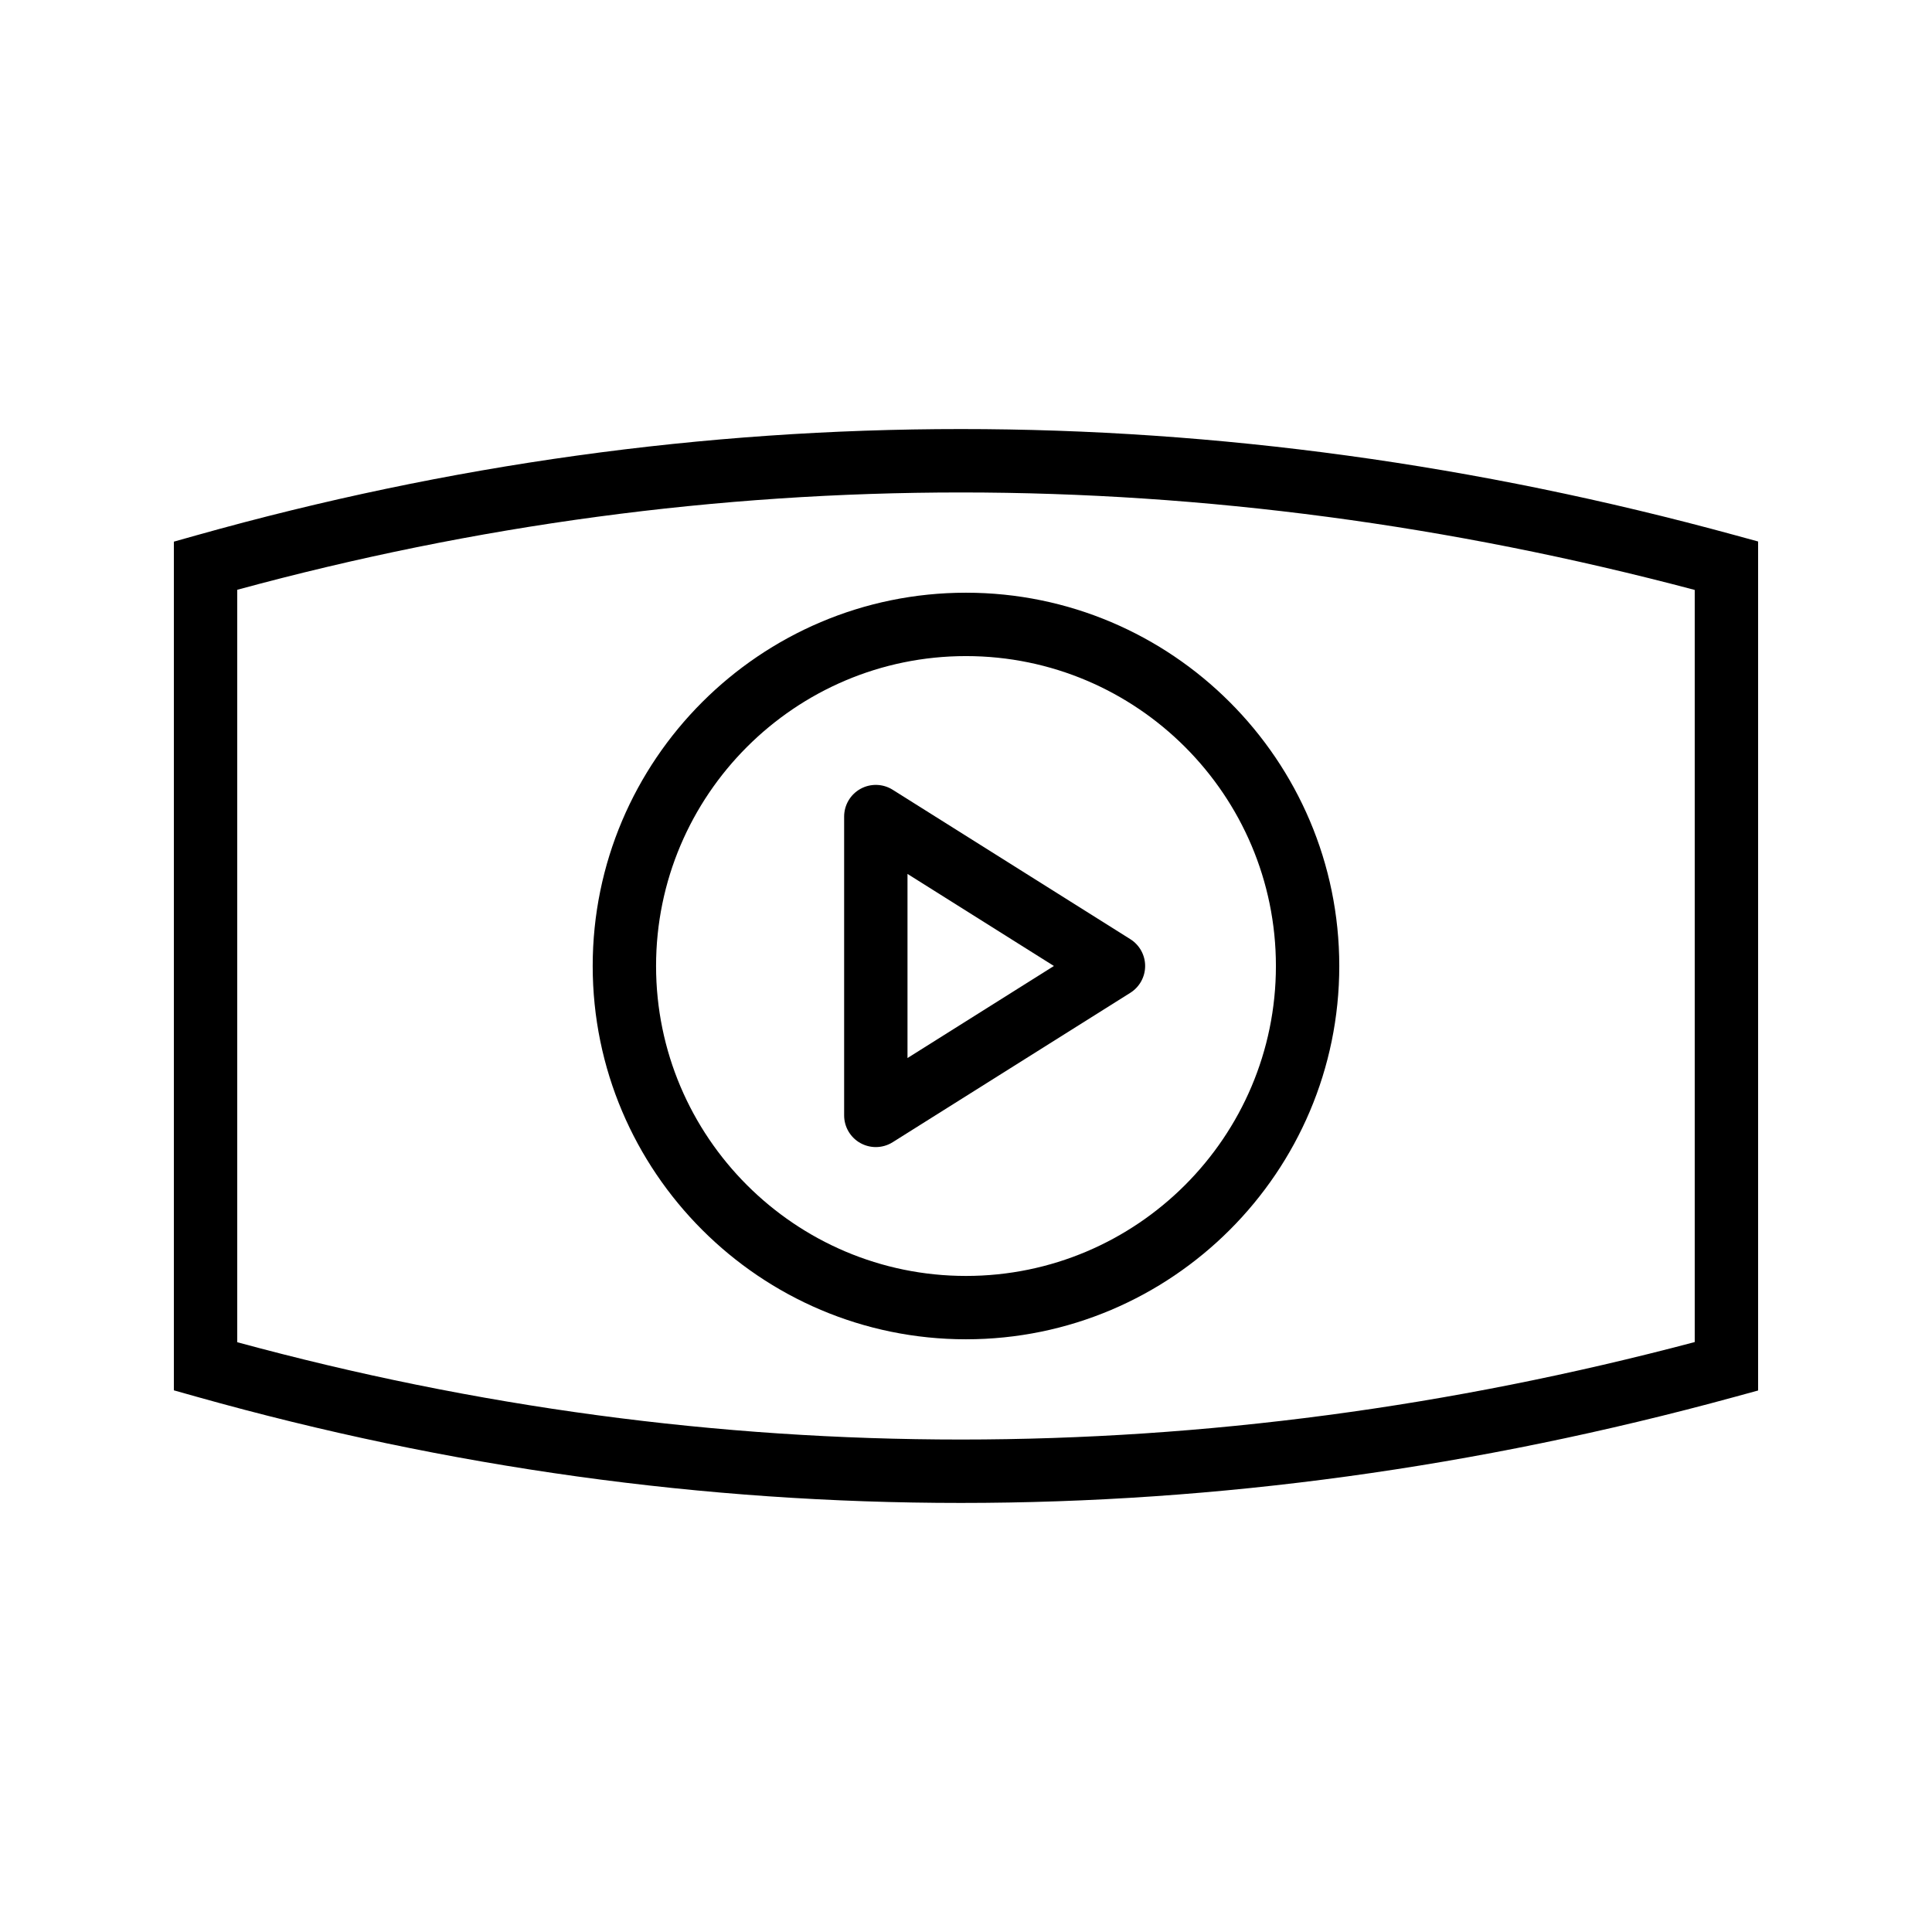
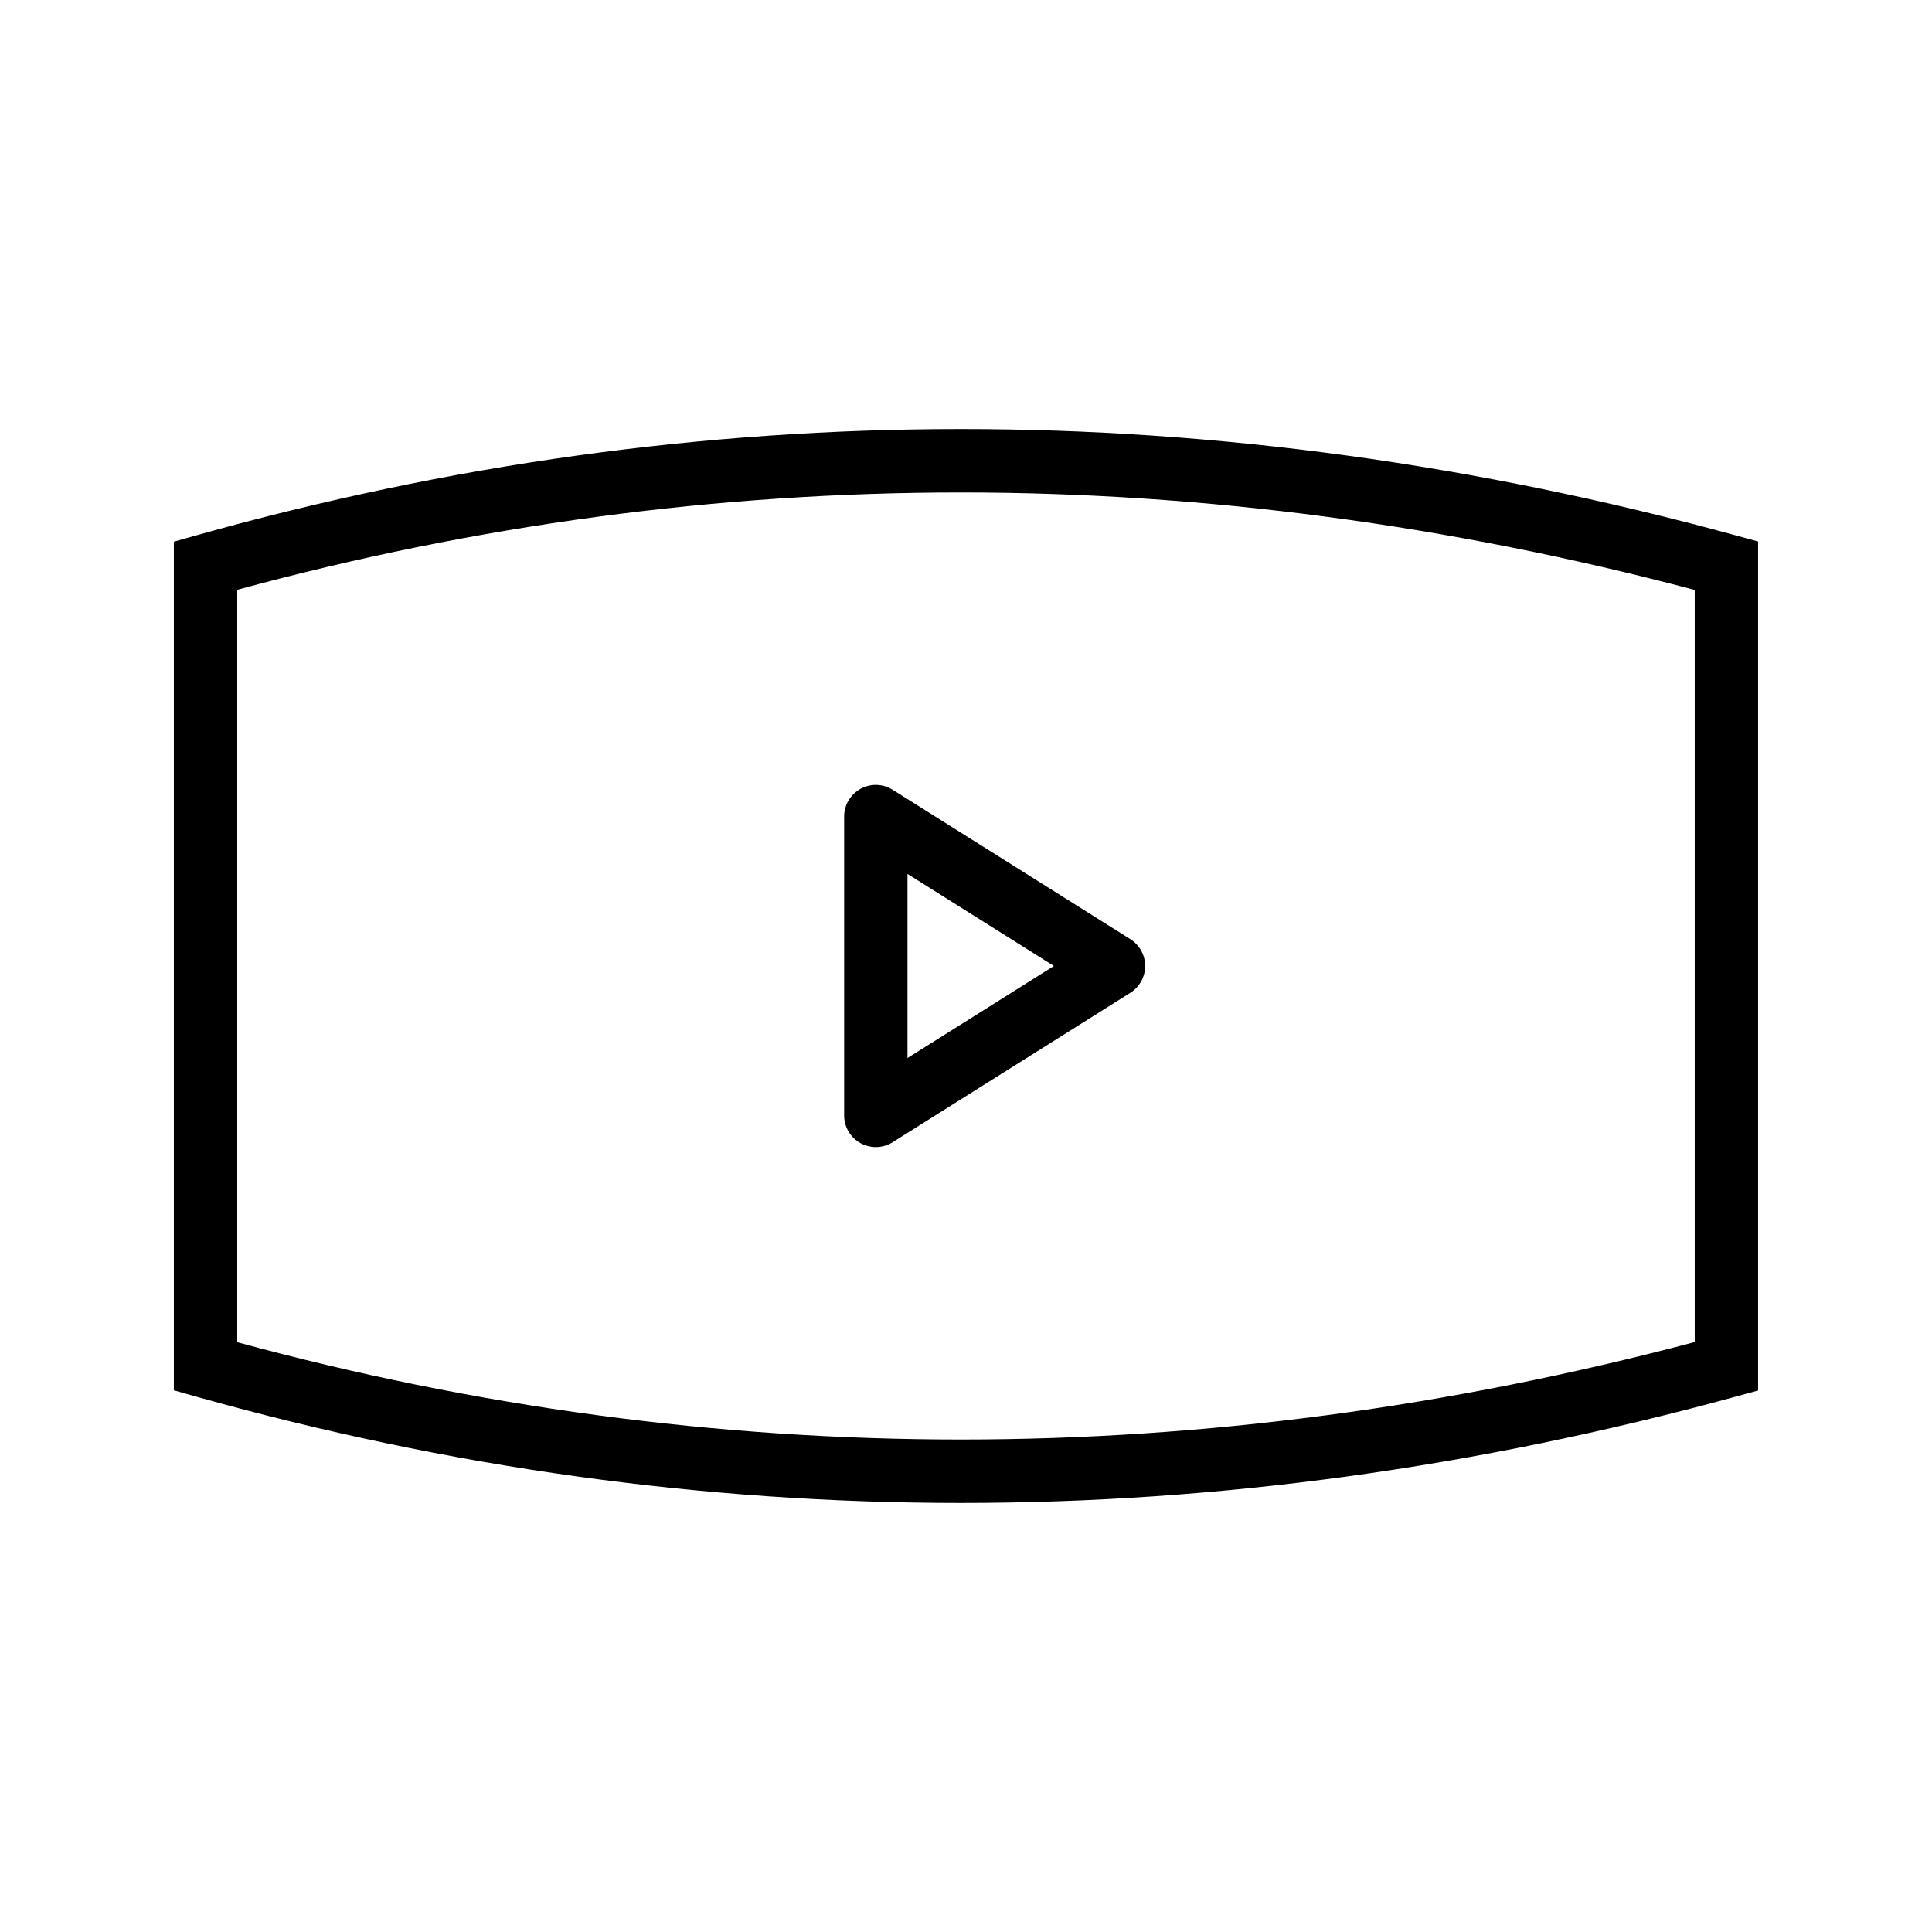
<svg xmlns="http://www.w3.org/2000/svg" fill="#000000" width="800px" height="800px" version="1.1" viewBox="144 144 512 512">
  <g>
    <path d="m196.2 285.82-6.125 1.723v224.91l6.125 1.723c66.711 18.75 134.34 28.117 202.43 28.117 68.062 0 136.61-9.367 205.1-28.105l6.184-1.691v-225l-6.184-1.688c-137.02-37.477-274.14-37.473-407.53 0.012zm396.92 213.84c-129.89 34.426-259.78 34.445-386.25 0.039v-199.4c126.49-34.41 256.37-34.383 386.25 0.039z" />
-     <path d="m301.07 400c0 54.547 44.379 98.926 98.926 98.926s98.926-44.379 98.926-98.926c-0.004-54.547-44.379-98.926-98.926-98.926s-98.926 44.379-98.926 98.926zm98.926-82.129c45.289 0 82.133 36.844 82.133 82.133s-36.844 82.133-82.133 82.133-82.133-36.844-82.133-82.133c0-45.293 36.844-82.133 82.133-82.133z" />
    <path d="m372.04 446.94c1.262 0.695 2.66 1.047 4.059 1.047 1.555 0 3.109-0.43 4.469-1.289l62.977-39.594c2.445-1.539 3.93-4.223 3.93-7.109 0-2.887-1.484-5.57-3.93-7.109l-62.977-39.594c-2.582-1.629-5.863-1.715-8.527-0.242-2.676 1.48-4.336 4.297-4.336 7.352v79.188c0 3.055 1.66 5.871 4.336 7.352zm12.457-71.34 38.801 24.395-38.801 24.395z" />
  </g>
</svg>